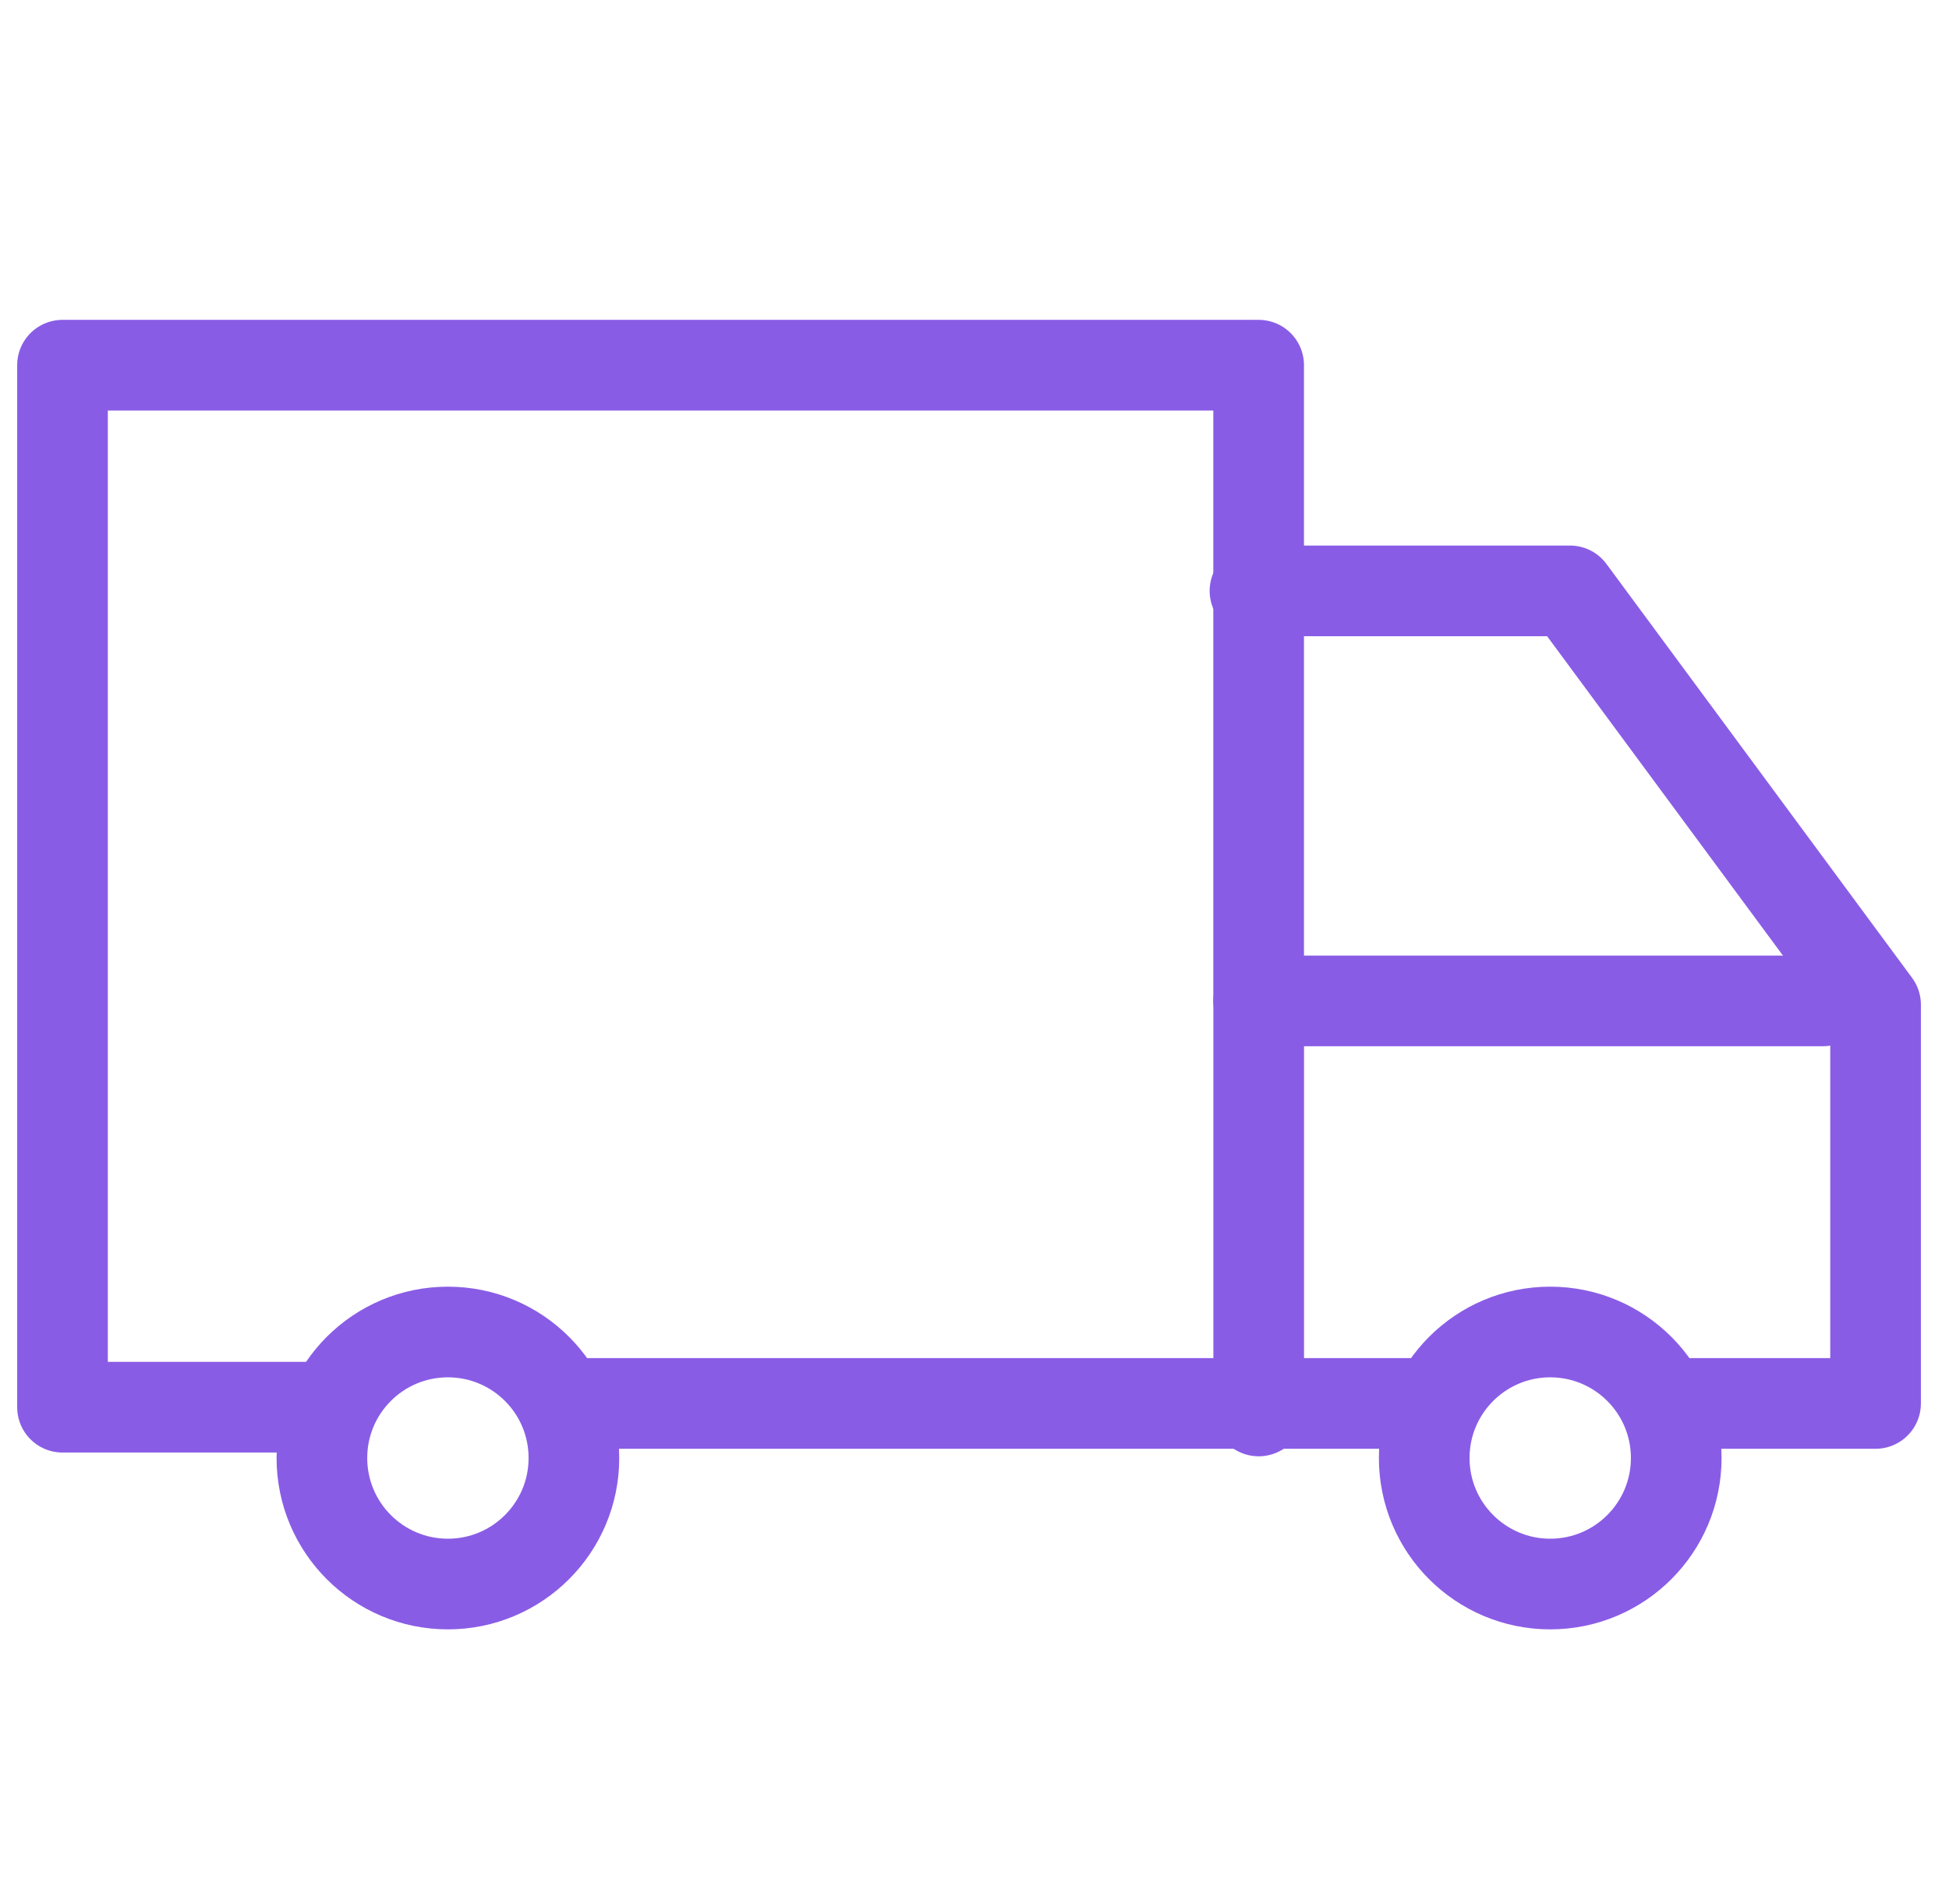
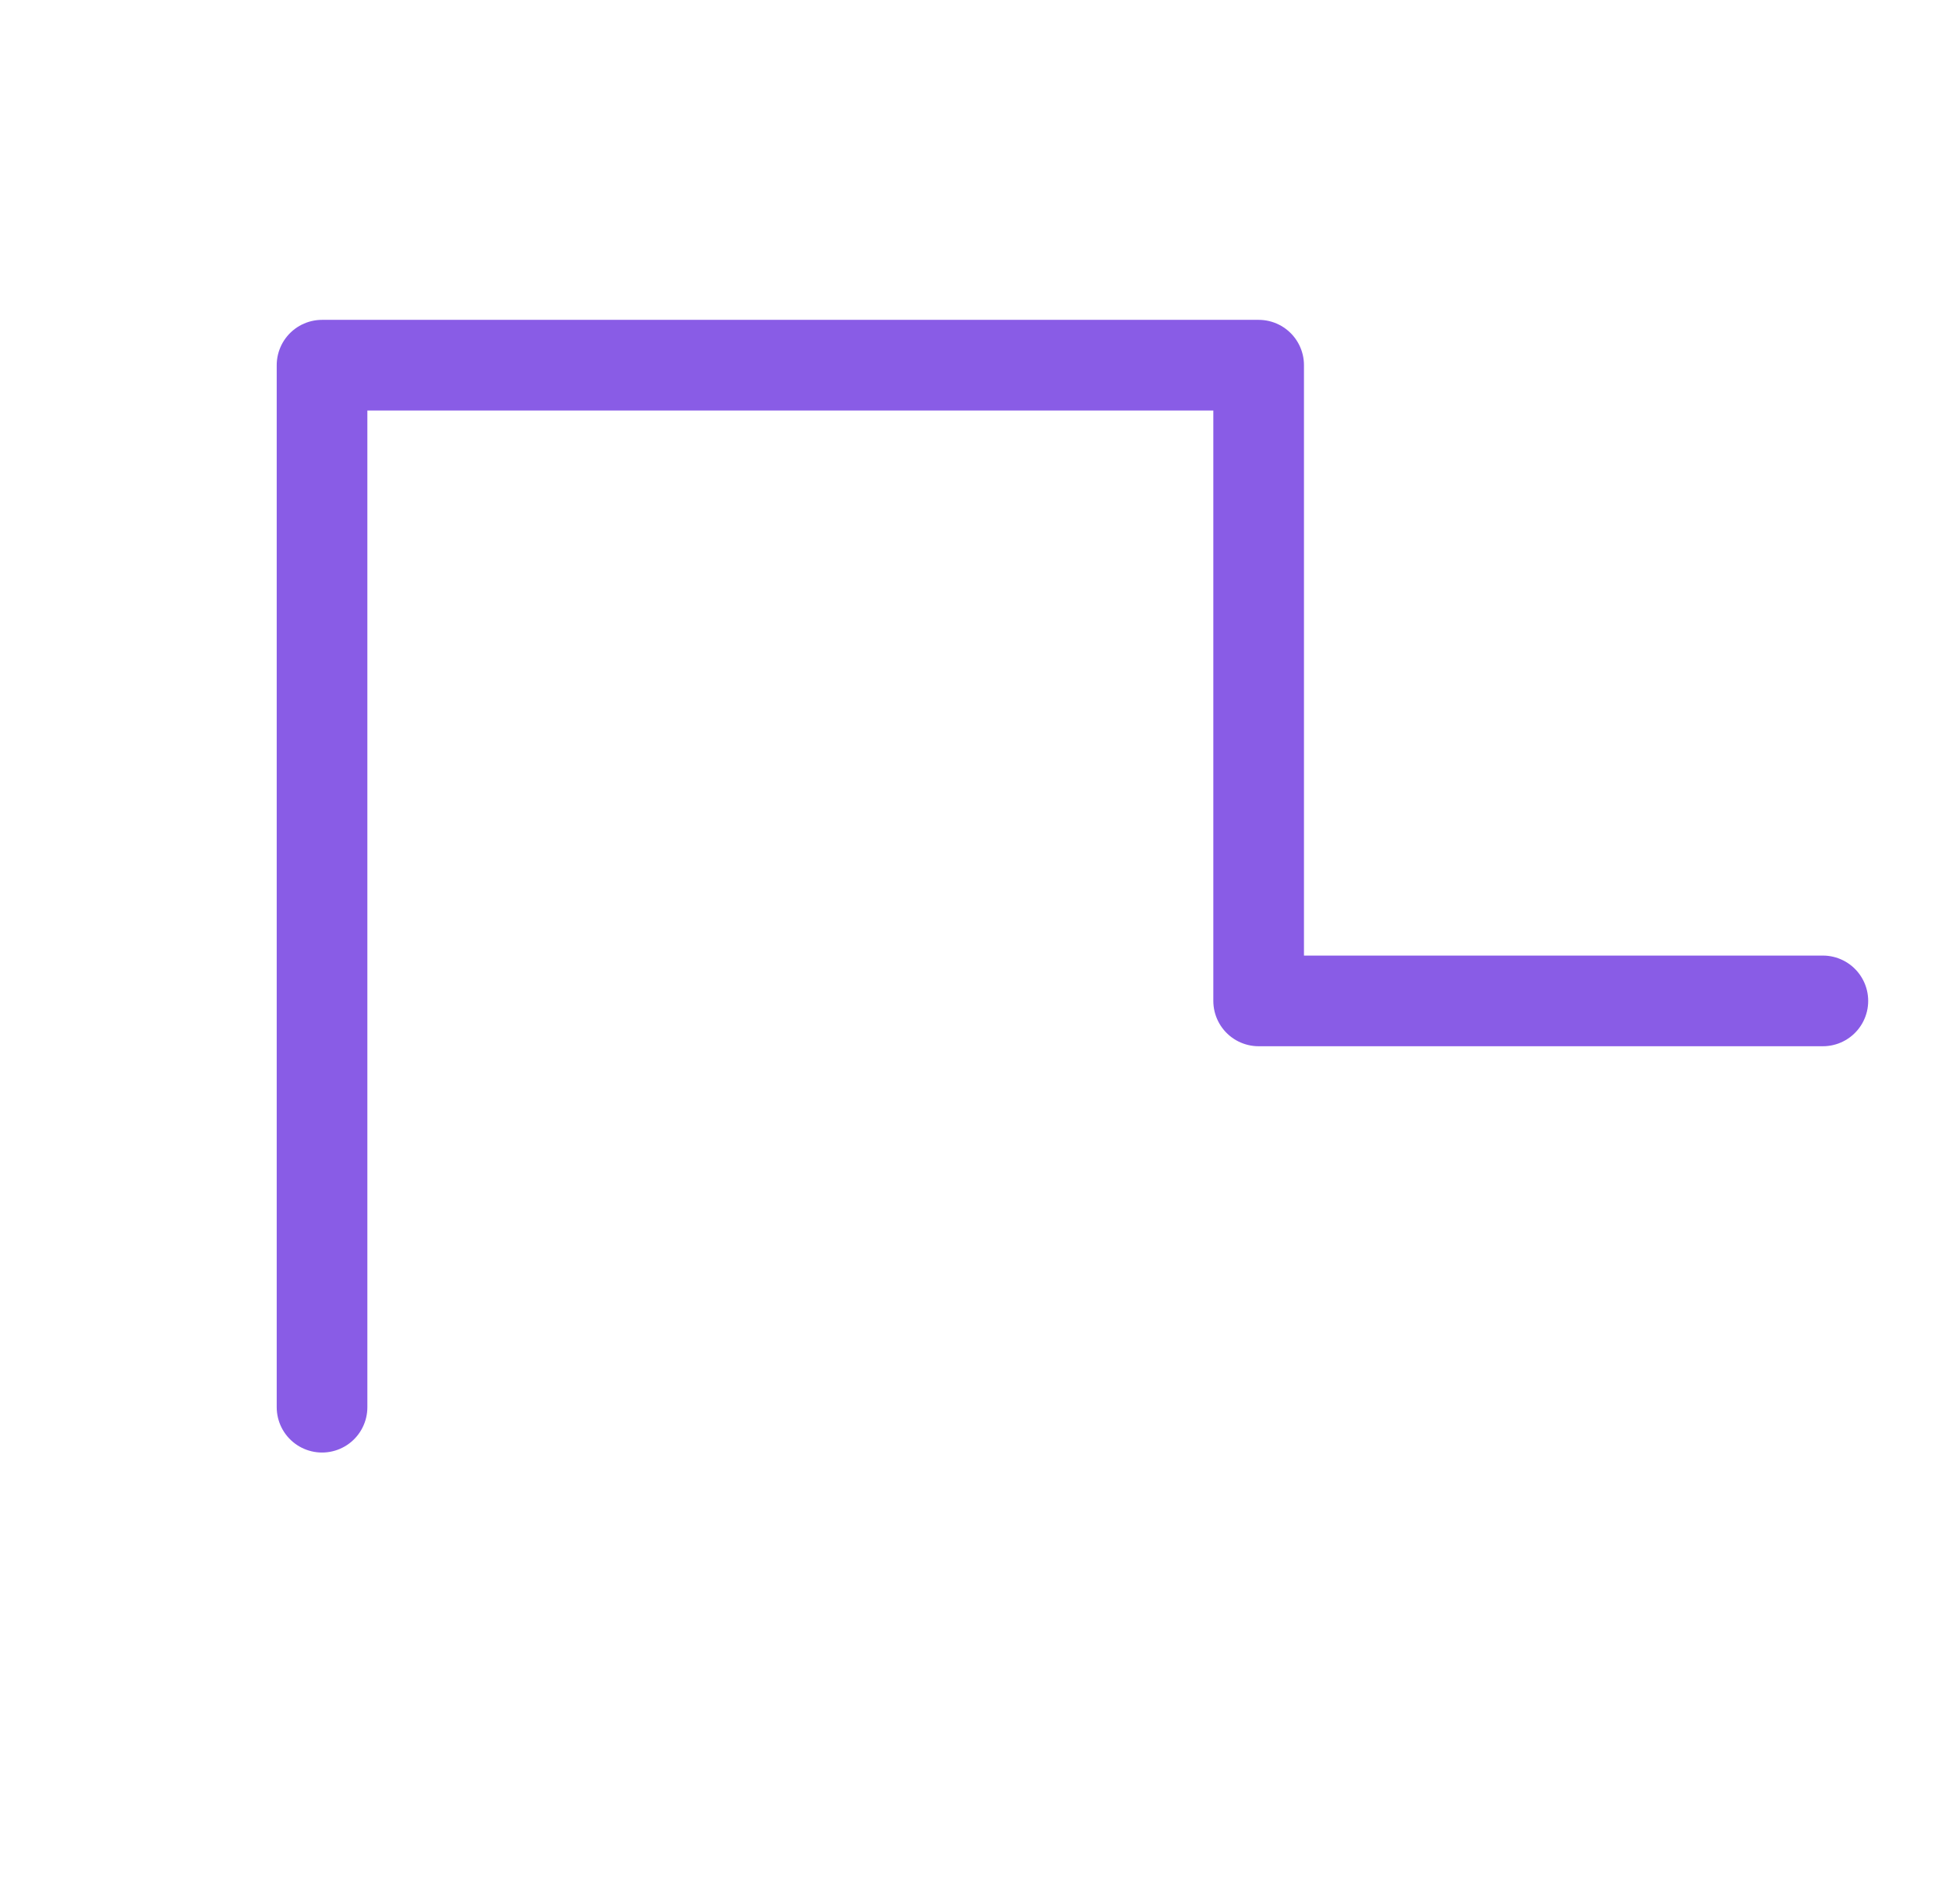
<svg xmlns="http://www.w3.org/2000/svg" width="43" height="42" viewBox="0 0 43 42" fill="none">
-   <path d="M31.665 30.96H12.578" stroke="#895CE6" stroke-width="2" stroke-miterlimit="10" stroke-linecap="round" stroke-linejoin="round" />
-   <path d="M27.688 13.035H34.638L41.38 22.164V30.96H36.899" stroke="#895CE6" stroke-width="2" stroke-miterlimit="10" stroke-linecap="round" stroke-linejoin="round" />
-   <path d="M7.105 31.043H1.379V8.056H27.769V22.08H40.217" stroke="#895CE6" stroke-width="2" stroke-miterlimit="10" stroke-linecap="round" stroke-linejoin="round" />
-   <path d="M9.882 34.944C11.417 34.944 12.662 33.699 12.662 32.164C12.662 30.628 11.417 29.384 9.882 29.384C8.346 29.384 7.102 30.628 7.102 32.164C7.102 33.699 8.346 34.944 9.882 34.944Z" stroke="#895CE6" stroke-width="2" stroke-miterlimit="10" stroke-linecap="round" stroke-linejoin="round" />
-   <path d="M34.202 34.944C35.737 34.944 36.982 33.699 36.982 32.164C36.982 30.628 35.737 29.384 34.202 29.384C32.667 29.384 31.422 30.628 31.422 32.164C31.422 33.699 32.667 34.944 34.202 34.944Z" stroke="#895CE6" stroke-width="2" stroke-miterlimit="10" stroke-linecap="round" stroke-linejoin="round" />
-   <path d="M27.77 22.08V31.126" stroke="#895CE6" stroke-width="2" stroke-miterlimit="10" stroke-linecap="round" stroke-linejoin="round" />
+   <path d="M7.105 31.043V8.056H27.769V22.08H40.217" stroke="#895CE6" stroke-width="2" stroke-miterlimit="10" stroke-linecap="round" stroke-linejoin="round" />
</svg>